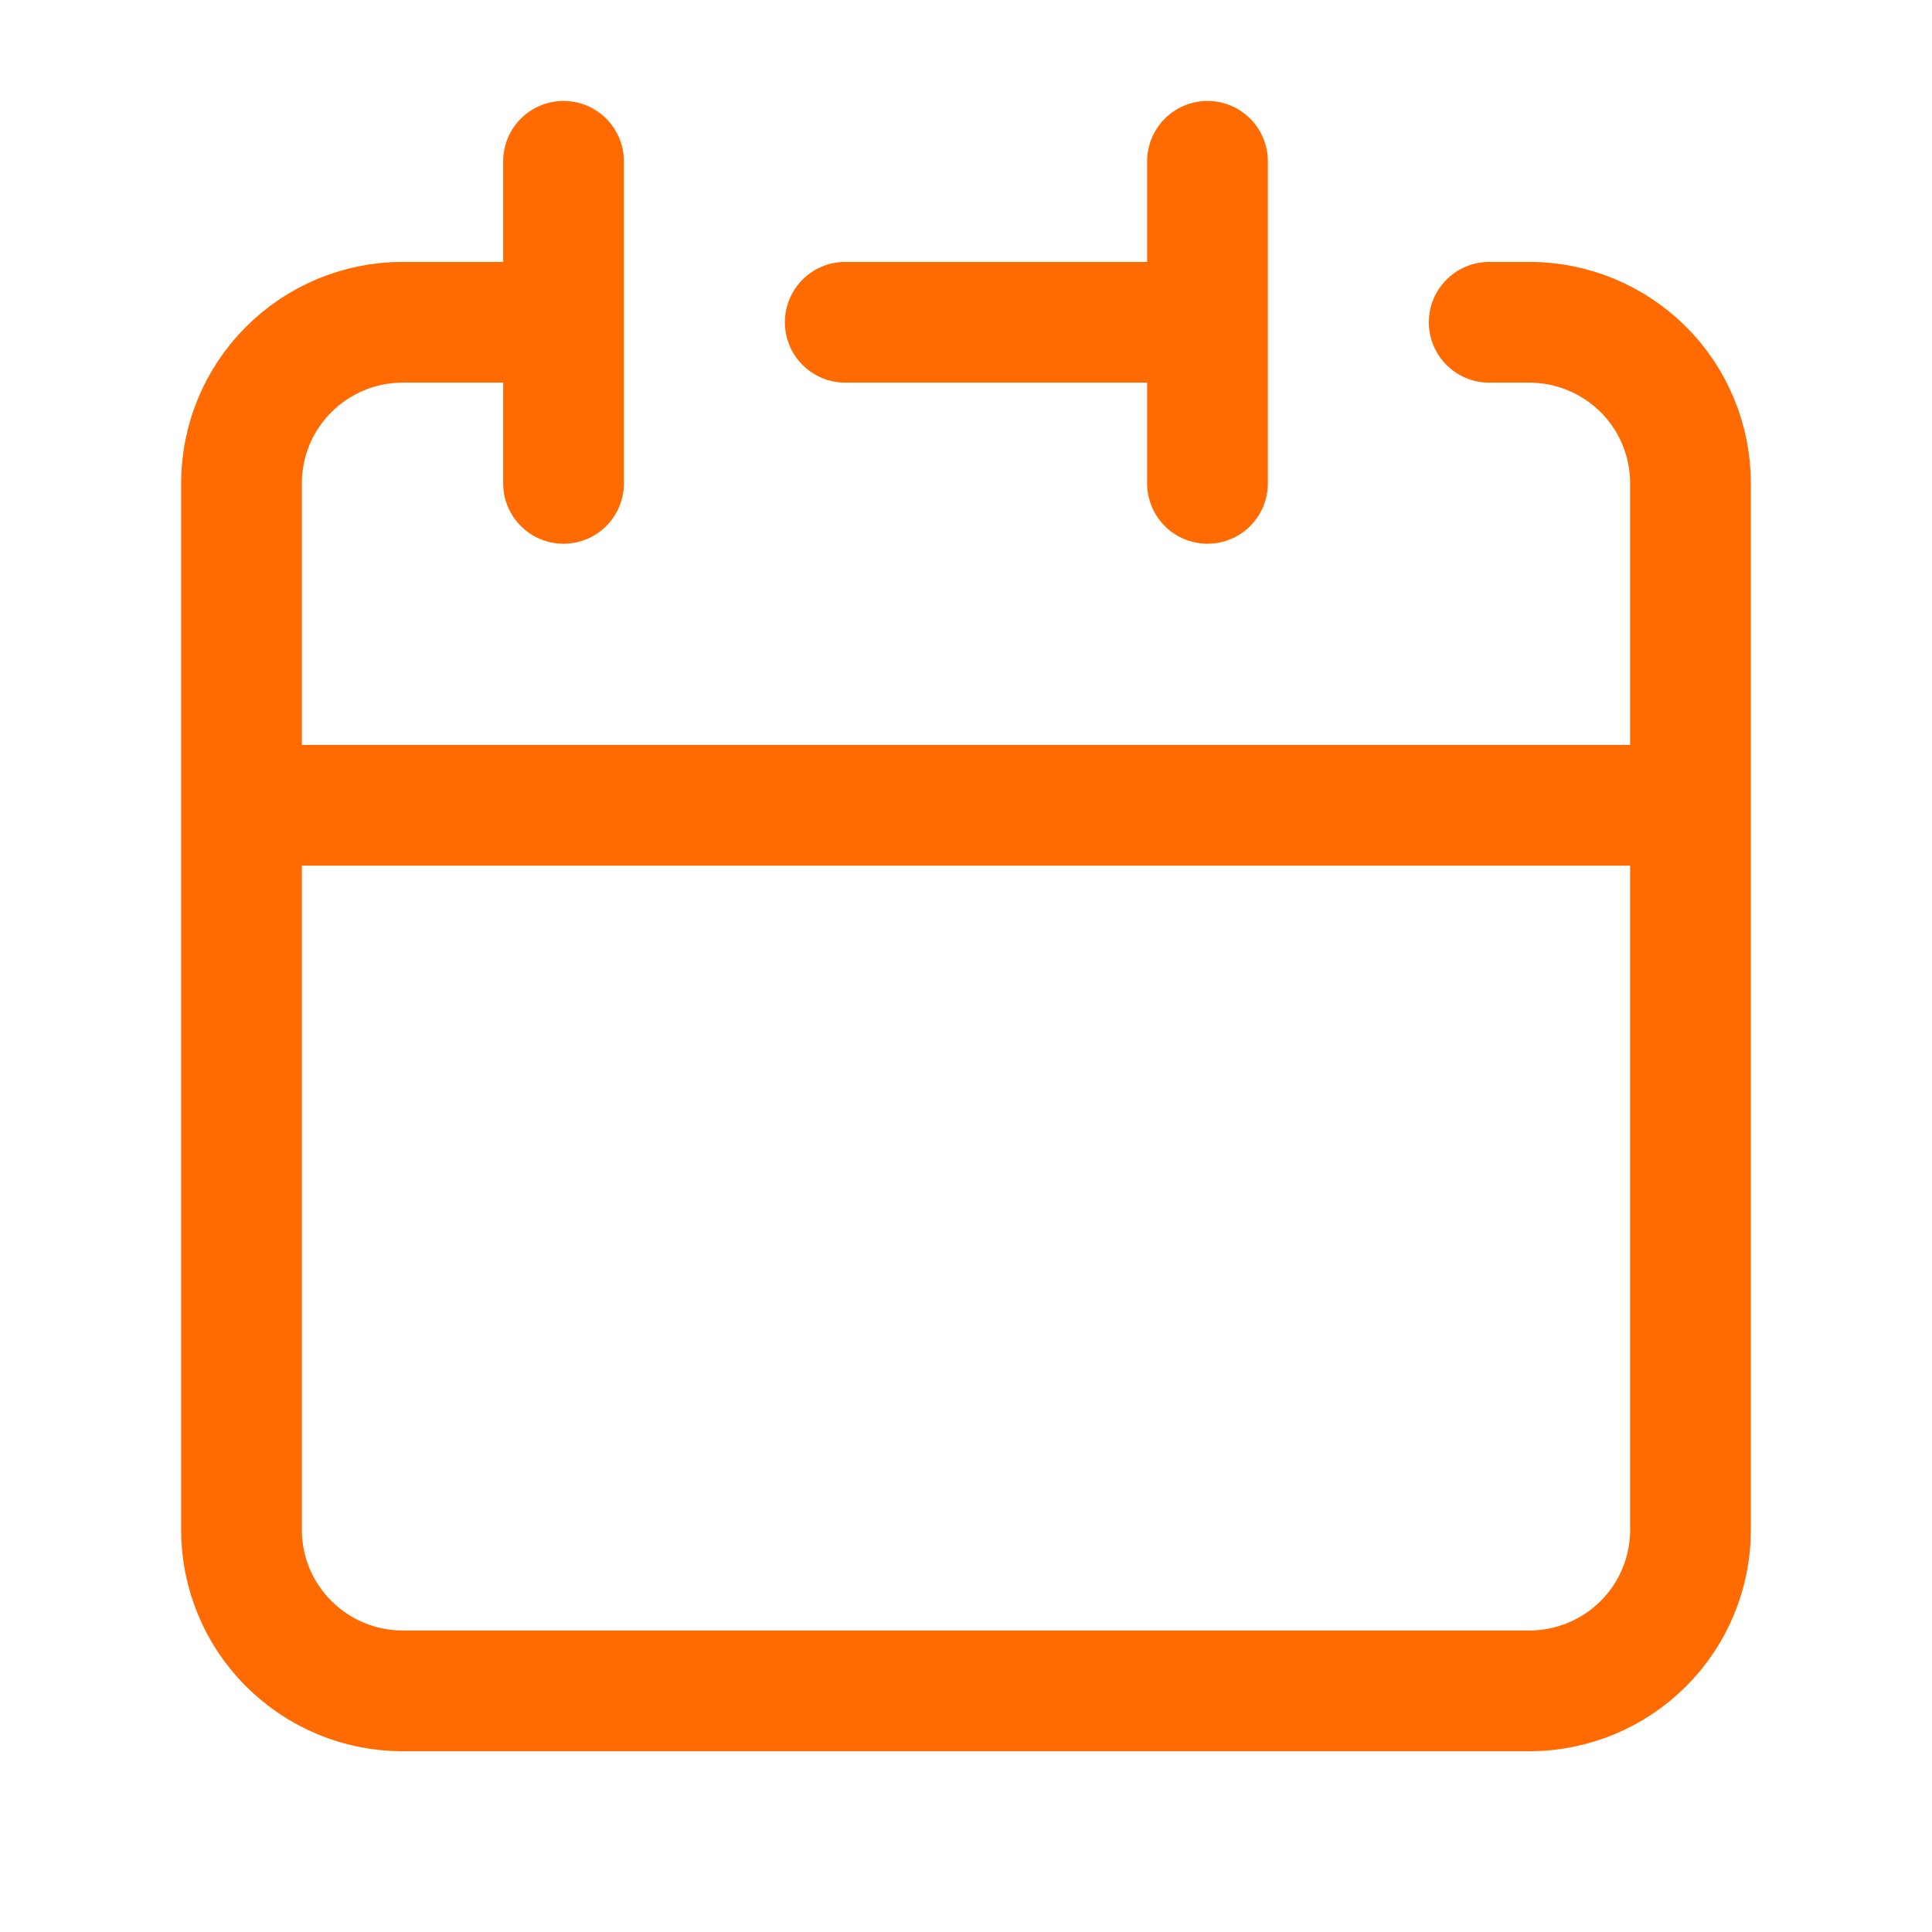
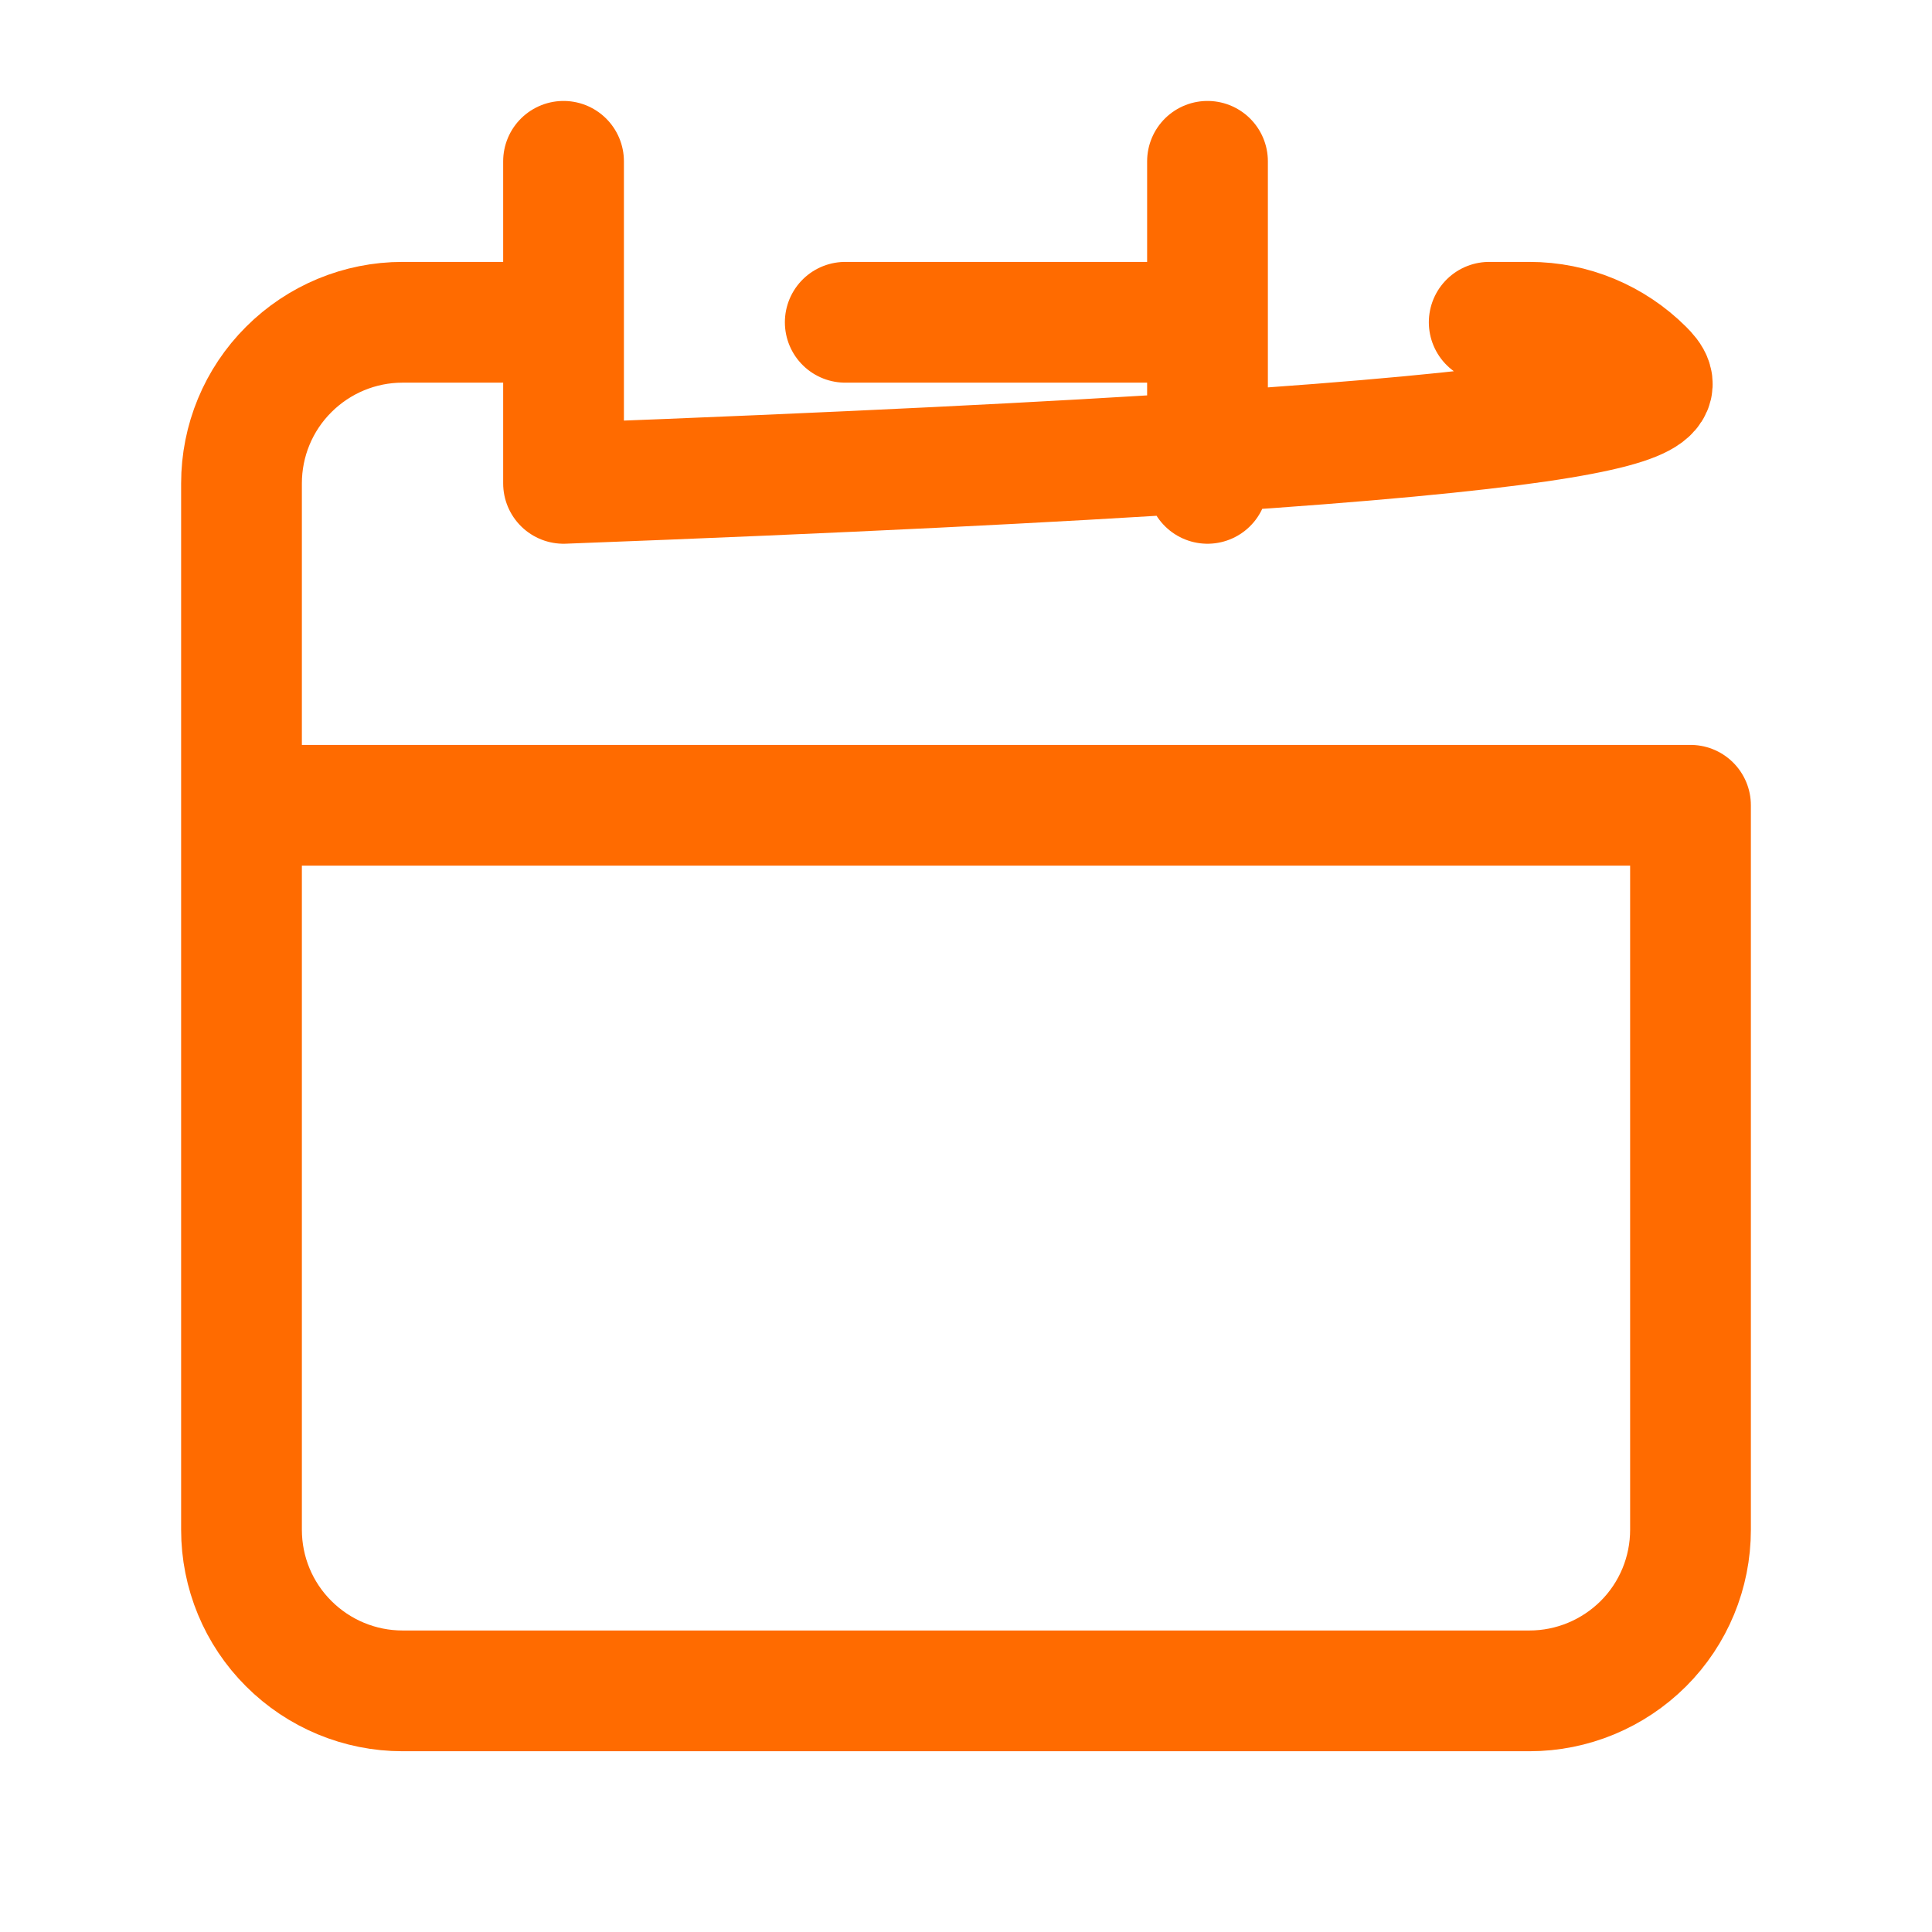
<svg xmlns="http://www.w3.org/2000/svg" width="16" height="16" viewBox="0 0 16 16" fill="none">
-   <path d="M10 2.669V1.336M10 2.669V4.003M10 2.669H7M2 6.669V12.669C2 13.023 2.14 13.362 2.391 13.612C2.641 13.862 2.98 14.003 3.333 14.003H12.667C13.02 14.003 13.359 13.862 13.61 13.612C13.86 13.362 14 13.023 14 12.669V6.669M2 6.669H14M2 6.669V4.003C2 3.649 2.14 3.31 2.391 3.06C2.641 2.81 2.98 2.669 3.333 2.669H4.667M14 6.669V4.003C14 3.649 13.86 3.31 13.61 3.06C13.359 2.81 13.02 2.669 12.667 2.669H12.333M4.667 1.336V4.003" stroke="#FF6B00" stroke-linecap="round" stroke-linejoin="round" />
+   <path d="M10 2.669V1.336M10 2.669V4.003M10 2.669H7M2 6.669V12.669C2 13.023 2.14 13.362 2.391 13.612C2.641 13.862 2.98 14.003 3.333 14.003H12.667C13.02 14.003 13.359 13.862 13.61 13.612C13.86 13.362 14 13.023 14 12.669V6.669M2 6.669H14M2 6.669V4.003C2 3.649 2.14 3.31 2.391 3.06C2.641 2.81 2.98 2.669 3.333 2.669H4.667V4.003C14 3.649 13.86 3.31 13.61 3.06C13.359 2.81 13.02 2.669 12.667 2.669H12.333M4.667 1.336V4.003" stroke="#FF6B00" stroke-linecap="round" stroke-linejoin="round" />
</svg>